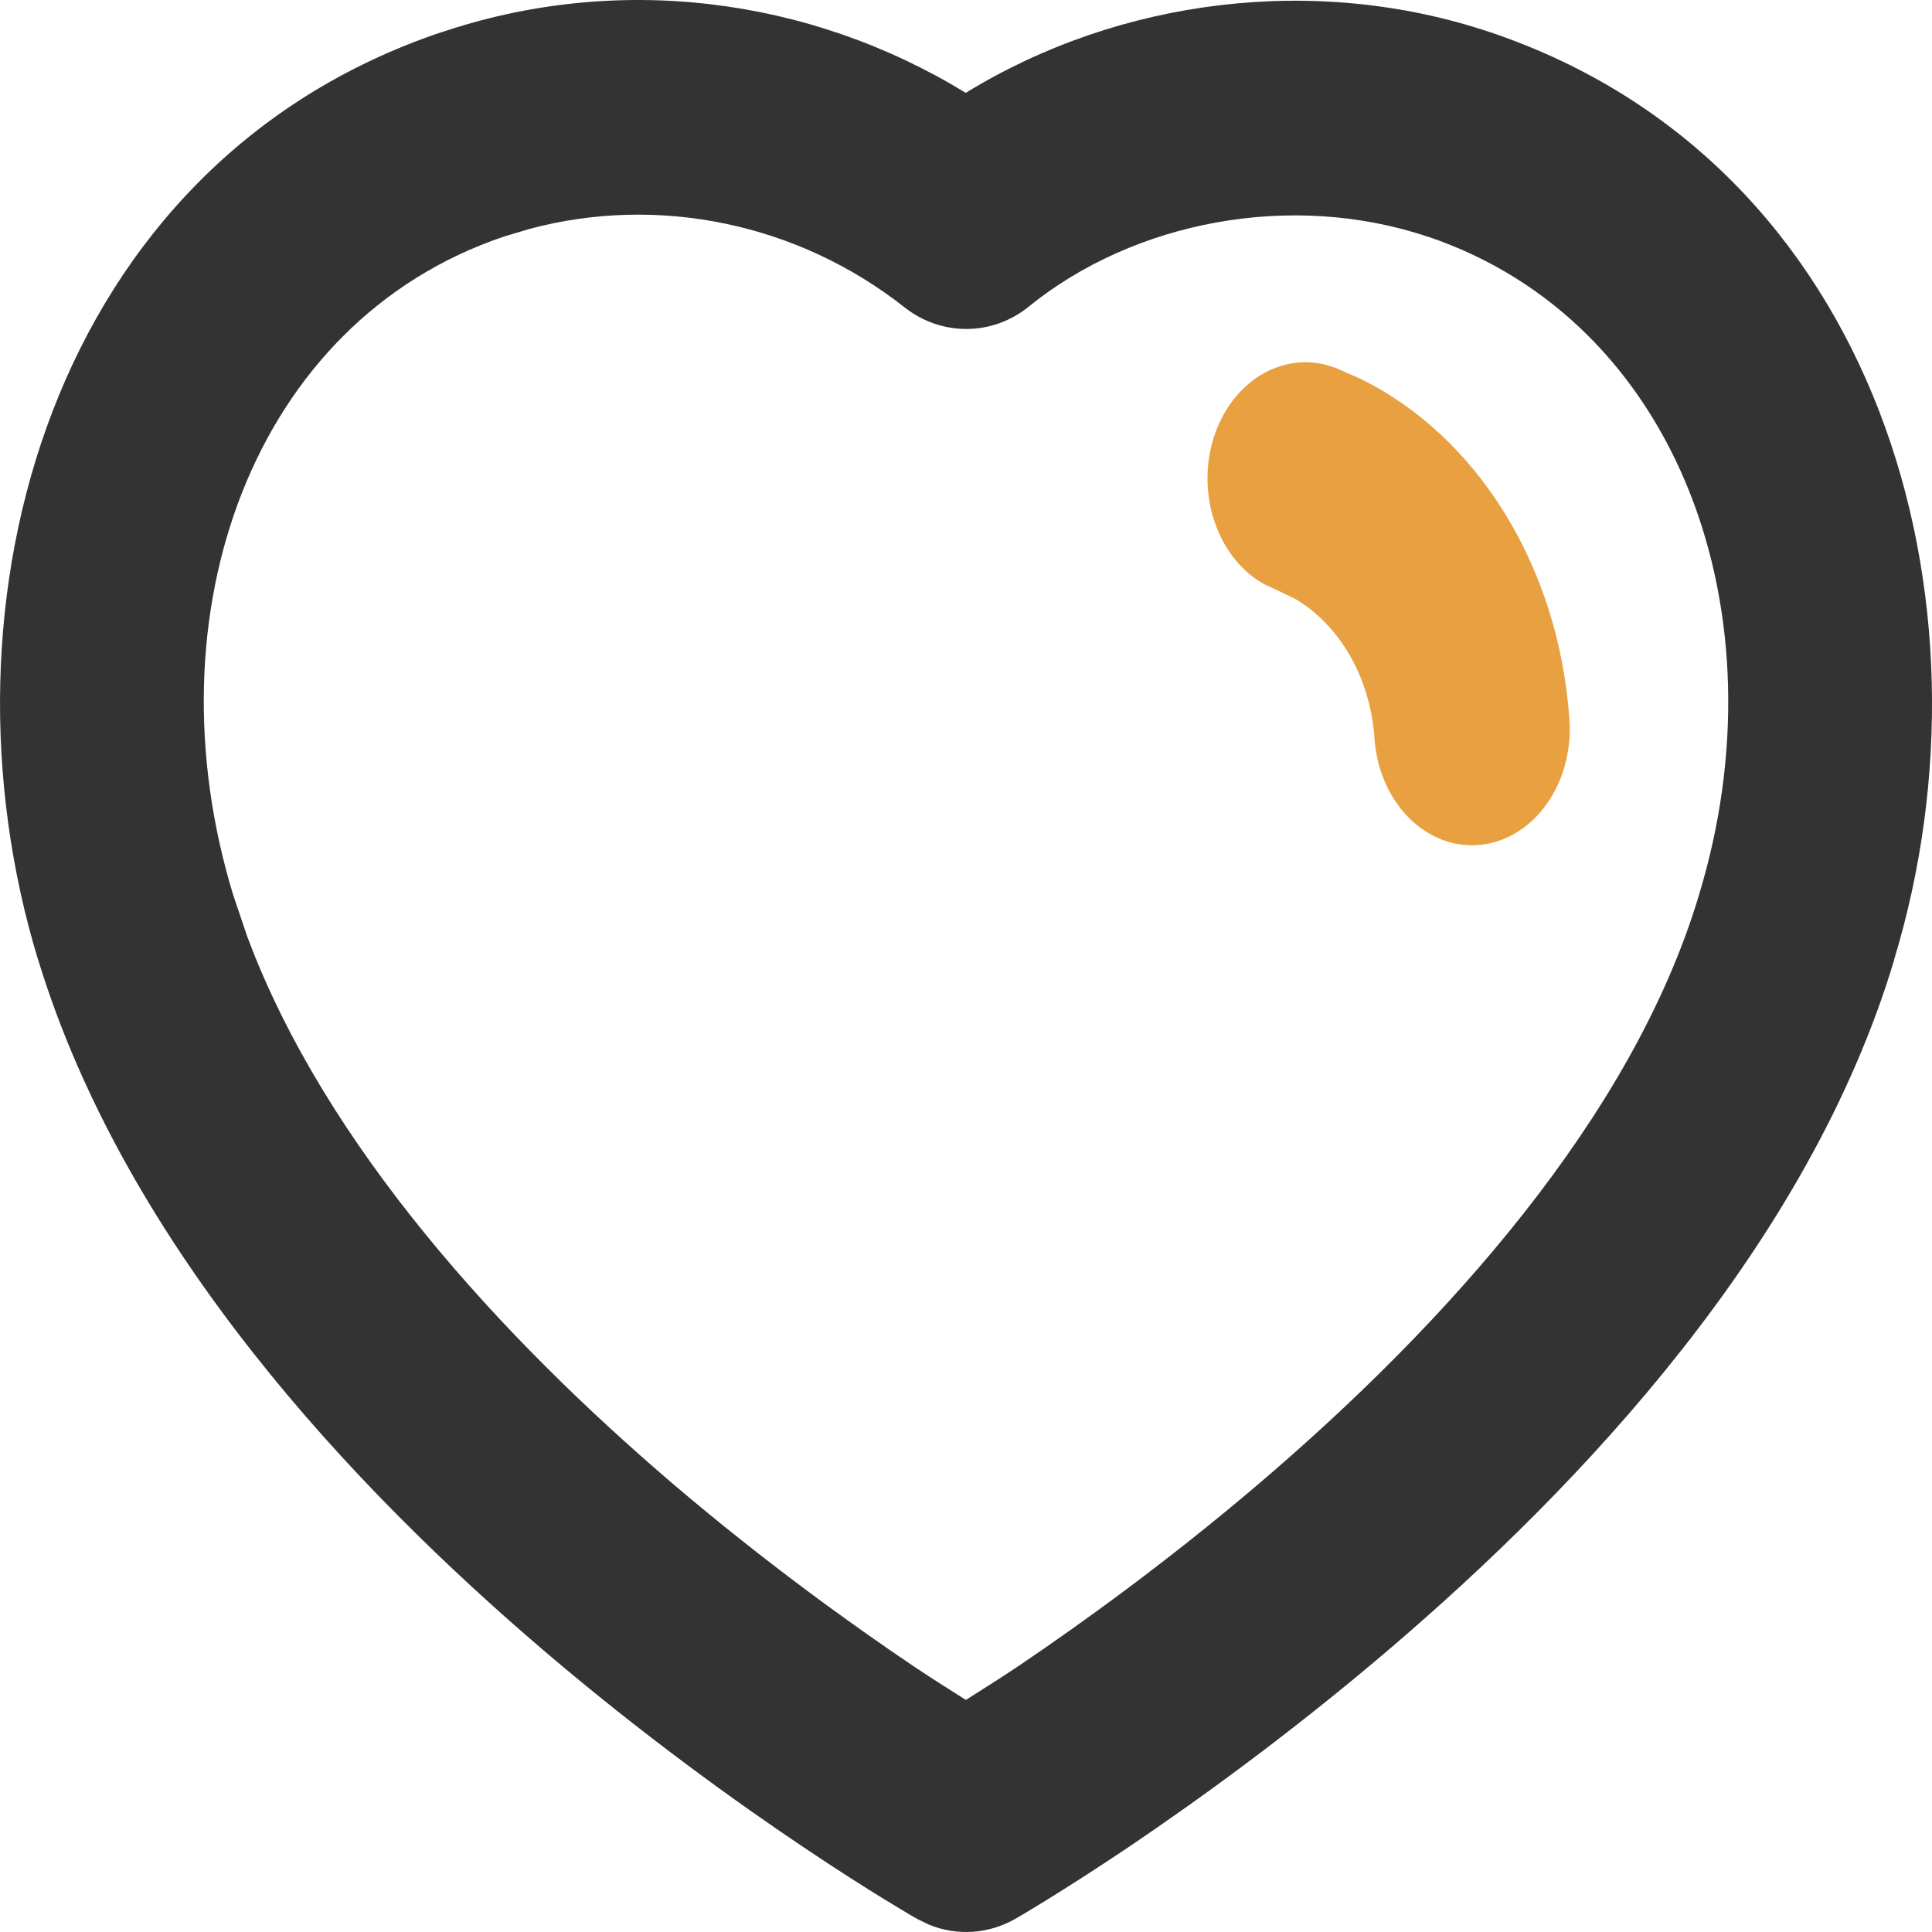
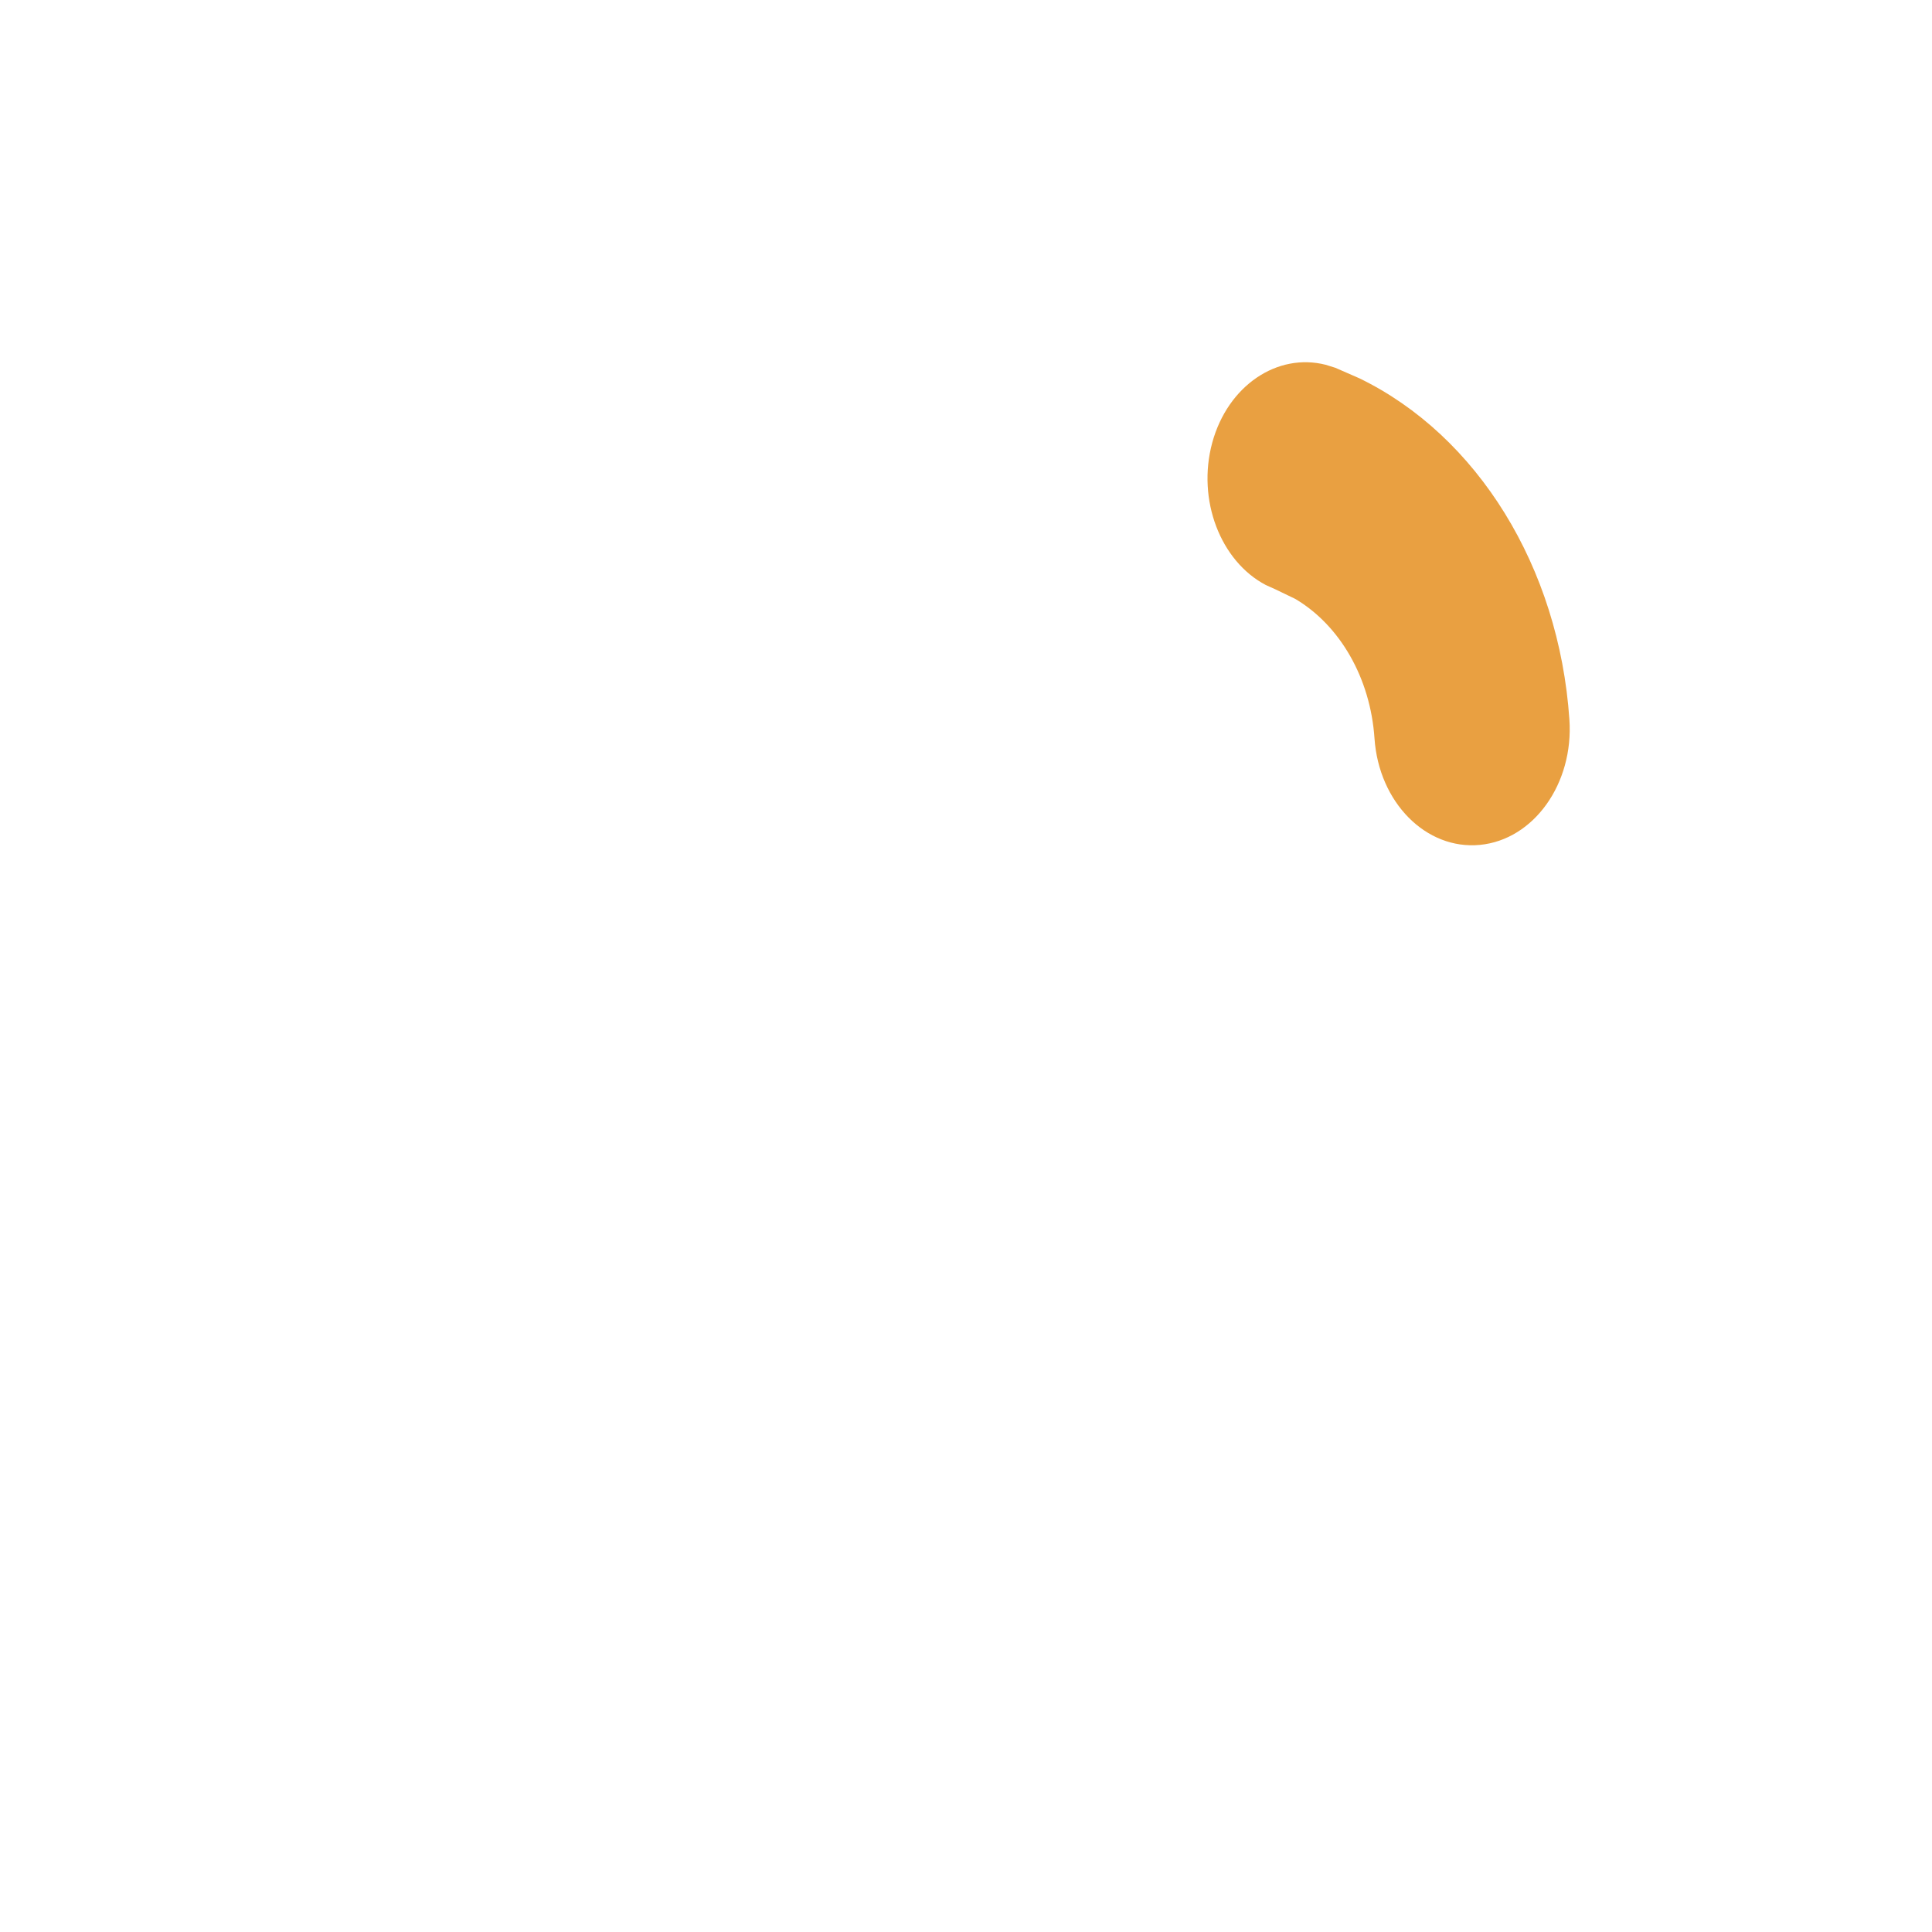
<svg xmlns="http://www.w3.org/2000/svg" width="16" height="16" viewBox="0 0 16 16" fill="none">
-   <path d="M3.651 0.269C5.11 -0.225 6.698 -0.027 7.998 0.769C9.268 -0.011 10.895 -0.22 12.344 0.268H12.345C15.563 1.355 16.59 4.978 15.686 7.948L15.687 7.949C14.98 10.307 13.094 12.303 11.503 13.66C10.692 14.352 9.923 14.907 9.358 15.289C9.074 15.48 8.84 15.628 8.676 15.73C8.594 15.78 8.529 15.819 8.484 15.847C8.461 15.86 8.443 15.87 8.431 15.878C8.424 15.881 8.42 15.885 8.416 15.887L8.41 15.89C8.188 16.018 7.925 16.034 7.693 15.939L7.596 15.892H7.595L7.594 15.89C7.593 15.89 7.591 15.889 7.59 15.888C7.586 15.886 7.581 15.883 7.575 15.88C7.563 15.873 7.545 15.862 7.522 15.849C7.477 15.822 7.412 15.783 7.33 15.733C7.167 15.633 6.934 15.486 6.653 15.297C6.09 14.919 5.325 14.369 4.516 13.68C2.928 12.326 1.046 10.332 0.318 7.955L0.317 7.954C-0.59 4.985 0.429 1.356 3.651 0.268V0.269ZM7.492 2.546C6.611 1.851 5.456 1.609 4.384 1.896L4.171 1.96C2.093 2.662 1.221 5.086 1.931 7.411L2.049 7.76C2.697 9.492 4.156 11.08 5.585 12.299C6.333 12.935 7.043 13.447 7.566 13.799C7.73 13.909 7.877 14.001 7.999 14.078C8.123 13.999 8.273 13.906 8.441 13.793C8.968 13.437 9.682 12.921 10.433 12.281C11.966 10.973 13.518 9.254 14.069 7.416L14.07 7.412C14.779 5.089 13.905 2.663 11.826 1.96V1.961C10.695 1.58 9.391 1.832 8.52 2.539C8.218 2.784 7.797 2.786 7.492 2.546Z" fill="#333333" />
  <path d="M10.039 3.667C10.168 3.193 10.578 2.919 10.979 3.021L11.059 3.046L11.258 3.133C12.234 3.607 12.911 4.695 12.997 5.958C13.034 6.489 12.702 6.954 12.256 6.997C11.81 7.04 11.419 6.645 11.383 6.115C11.349 5.615 11.097 5.179 10.727 4.96L10.561 4.88L10.483 4.845C10.108 4.648 9.911 4.141 10.039 3.667Z" fill="#E9A041" />
</svg>